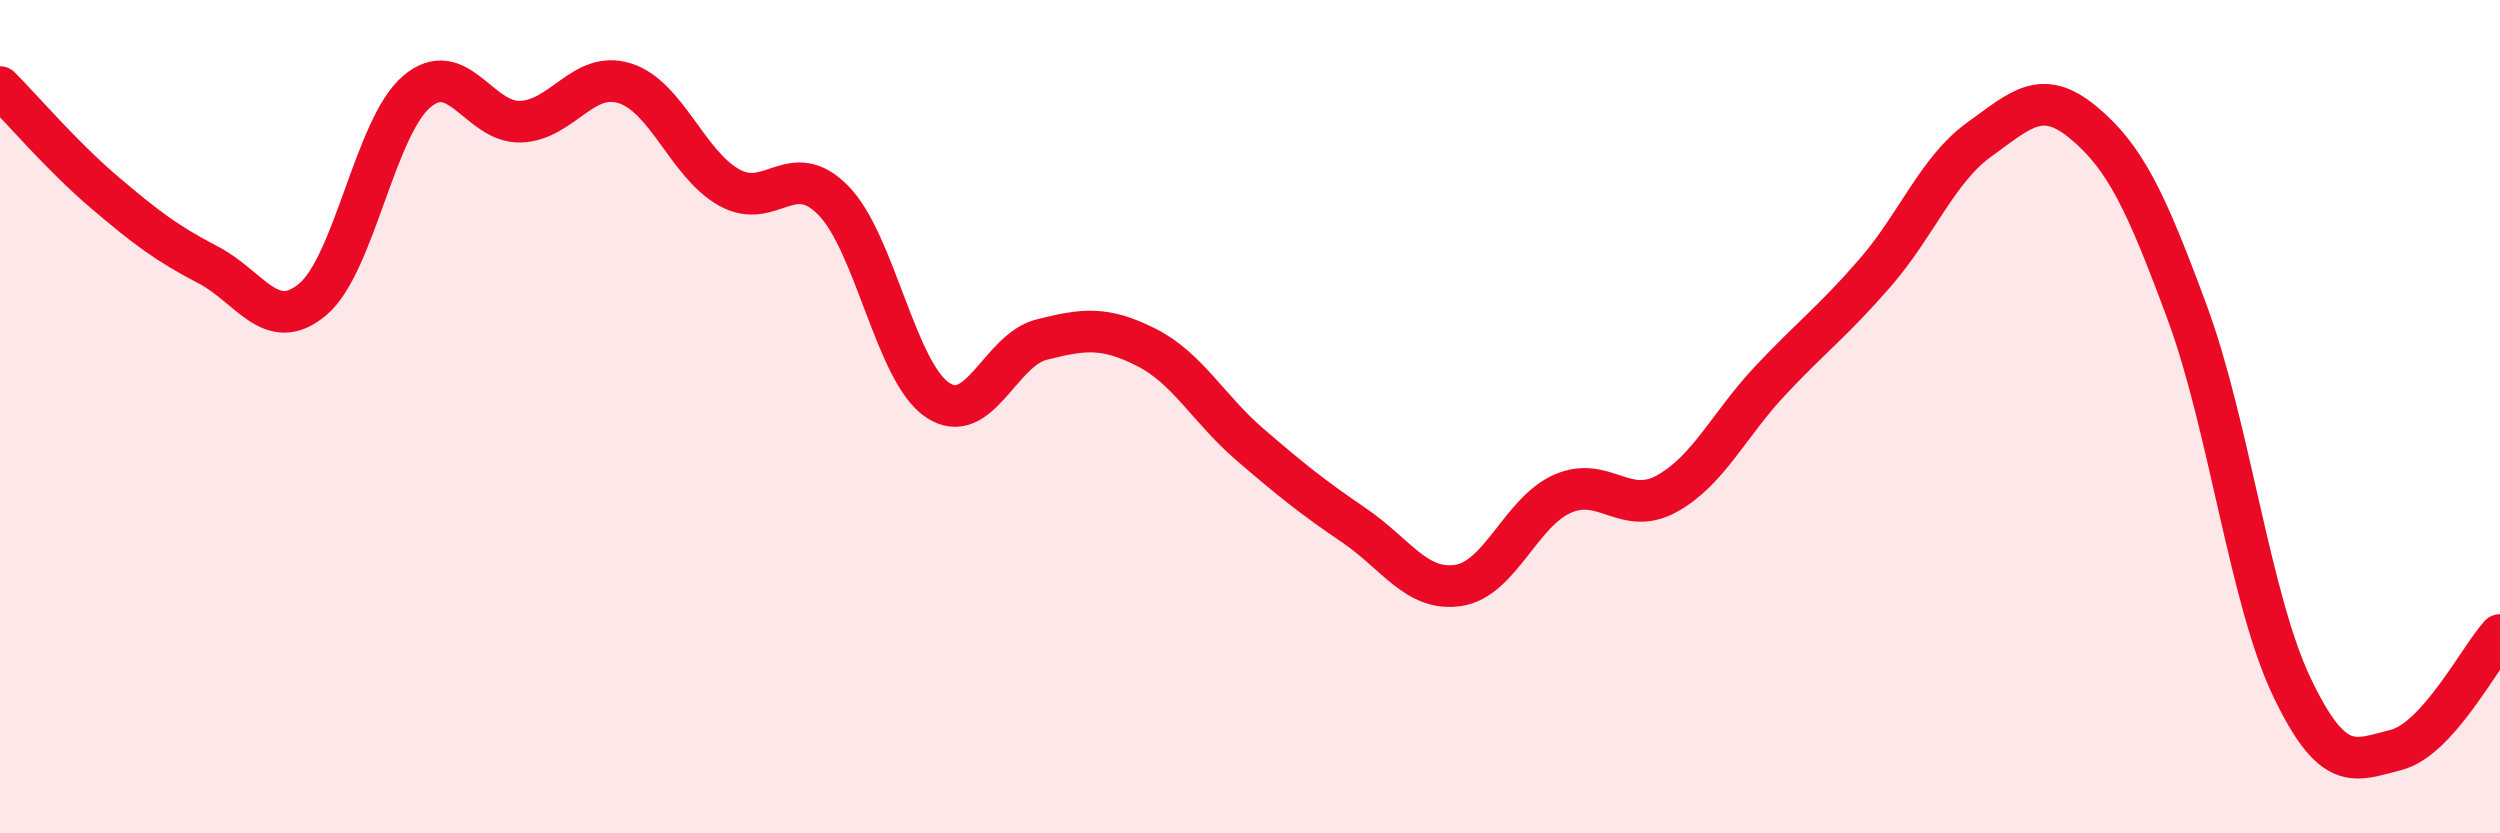
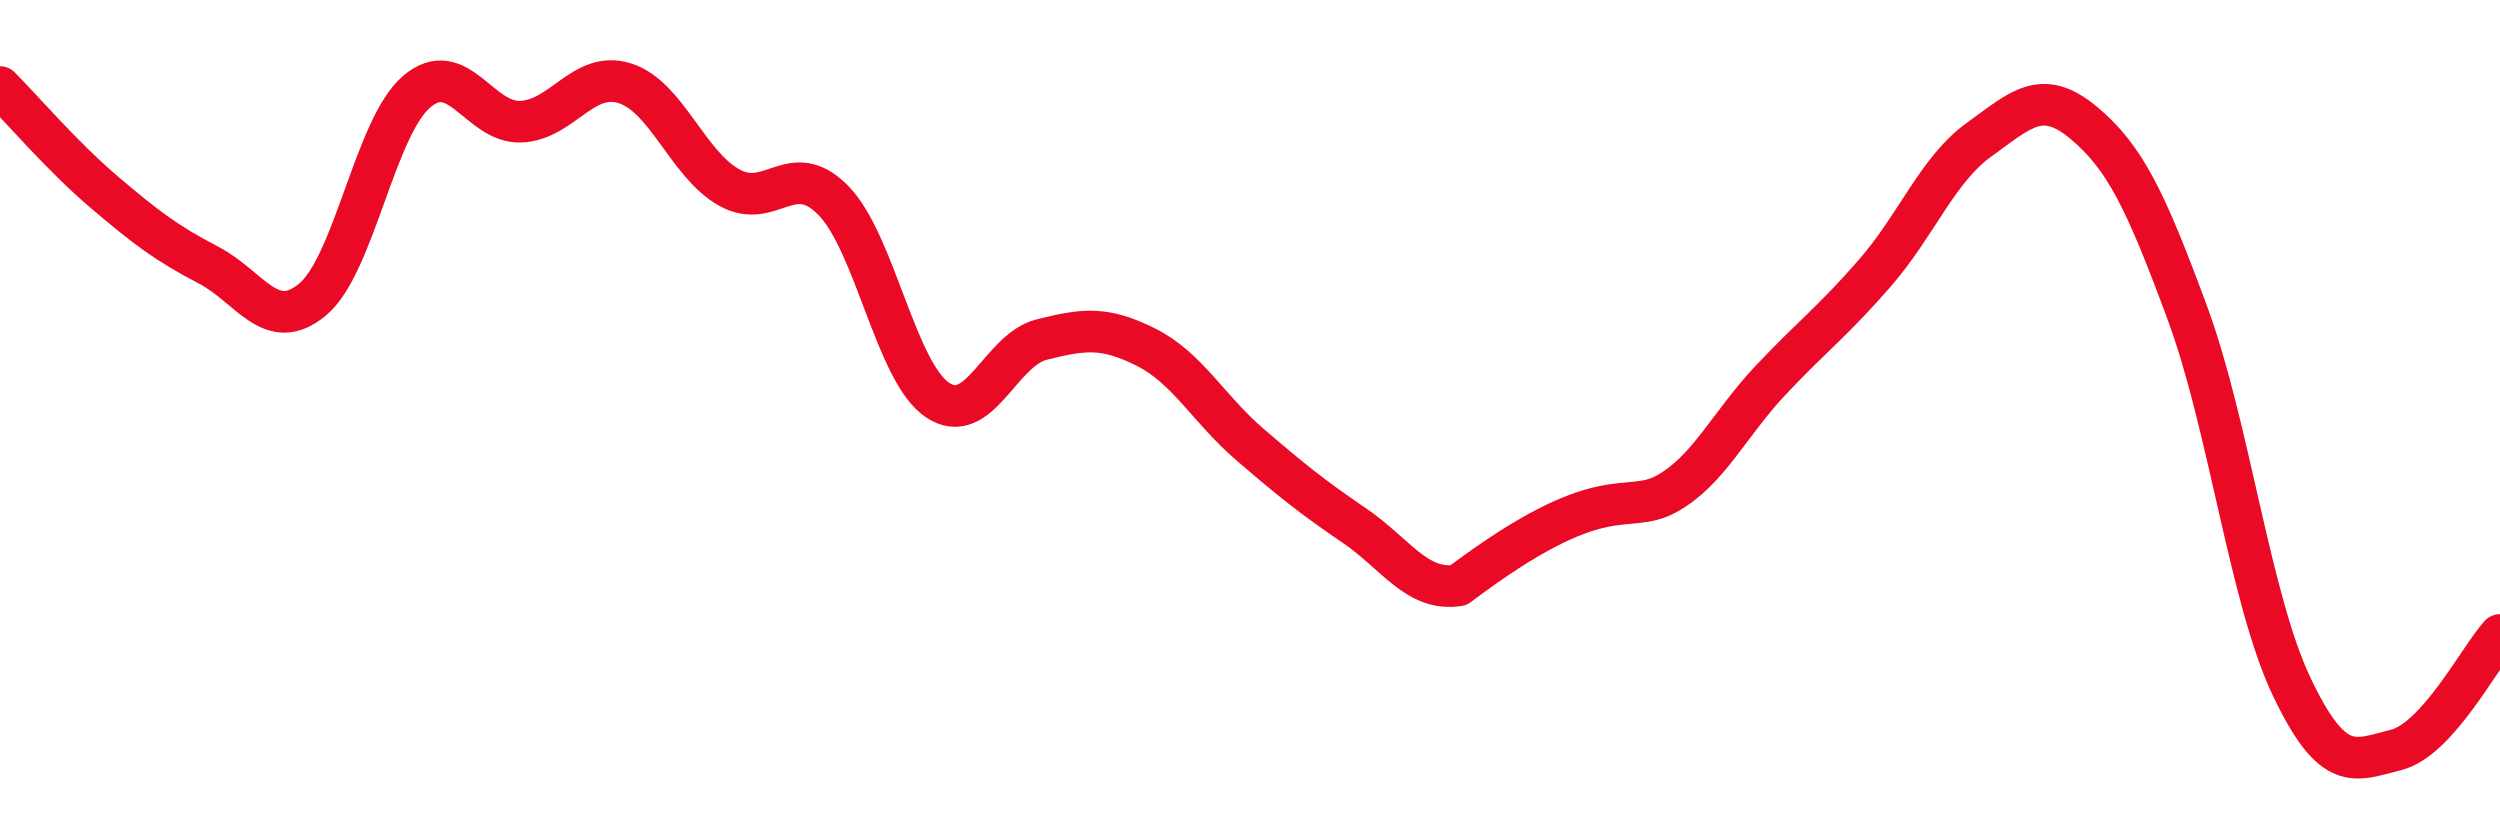
<svg xmlns="http://www.w3.org/2000/svg" width="60" height="20" viewBox="0 0 60 20">
-   <path d="M 0,2.09 C 0.5,2.59 1.5,3.76 2.5,4.61 C 3.5,5.46 4,5.84 5,6.36 C 6,6.88 6.5,8.02 7.5,7.19 C 8.5,6.36 9,3.05 10,2.2 C 11,1.35 11.5,2.96 12.5,2.92 C 13.5,2.88 14,1.68 15,2 C 16,2.32 16.5,3.94 17.5,4.5 C 18.5,5.06 19,3.79 20,4.81 C 21,5.83 21.5,8.93 22.5,9.6 C 23.5,10.27 24,8.4 25,8.15 C 26,7.9 26.5,7.83 27.5,8.33 C 28.5,8.83 29,9.81 30,10.67 C 31,11.53 31.5,11.93 32.5,12.61 C 33.5,13.29 34,14.2 35,14.05 C 36,13.9 36.5,12.29 37.5,11.85 C 38.5,11.41 39,12.4 40,11.85 C 41,11.3 41.5,10.18 42.5,9.12 C 43.5,8.06 44,7.7 45,6.55 C 46,5.4 46.5,4.07 47.5,3.35 C 48.5,2.63 49,2.11 50,2.94 C 51,3.77 51.5,4.81 52.5,7.52 C 53.5,10.23 54,14.38 55,16.48 C 56,18.58 56.5,18.25 57.5,18 C 58.5,17.75 59.5,15.79 60,15.24L60 20L0 20Z" fill="#EB0A25" opacity="0.1" stroke-linecap="round" stroke-linejoin="round" />
-   <path d="M 0,2.09 C 0.5,2.59 1.5,3.76 2.5,4.61 C 3.5,5.46 4,5.84 5,6.36 C 6,6.88 6.5,8.02 7.5,7.19 C 8.5,6.36 9,3.05 10,2.2 C 11,1.35 11.5,2.96 12.5,2.92 C 13.5,2.88 14,1.68 15,2 C 16,2.32 16.5,3.94 17.5,4.5 C 18.5,5.06 19,3.79 20,4.81 C 21,5.83 21.5,8.93 22.5,9.6 C 23.5,10.27 24,8.4 25,8.15 C 26,7.9 26.5,7.83 27.5,8.33 C 28.5,8.83 29,9.81 30,10.67 C 31,11.53 31.5,11.93 32.5,12.61 C 33.5,13.29 34,14.2 35,14.05 C 36,13.9 36.5,12.29 37.5,11.85 C 38.5,11.41 39,12.4 40,11.85 C 41,11.3 41.5,10.18 42.5,9.12 C 43.5,8.06 44,7.7 45,6.55 C 46,5.4 46.5,4.07 47.5,3.35 C 48.5,2.63 49,2.11 50,2.94 C 51,3.77 51.5,4.81 52.5,7.52 C 53.5,10.23 54,14.38 55,16.48 C 56,18.58 56.5,18.25 57.5,18 C 58.5,17.75 59.5,15.79 60,15.24" stroke="#EB0A25" stroke-width="1" fill="none" stroke-linecap="round" stroke-linejoin="round" />
+   <path d="M 0,2.09 C 0.5,2.59 1.5,3.76 2.5,4.61 C 3.5,5.46 4,5.84 5,6.36 C 6,6.88 6.5,8.02 7.5,7.19 C 8.5,6.36 9,3.05 10,2.2 C 11,1.35 11.5,2.96 12.5,2.92 C 13.5,2.88 14,1.68 15,2 C 16,2.32 16.5,3.94 17.5,4.5 C 18.5,5.06 19,3.79 20,4.81 C 21,5.83 21.5,8.93 22.5,9.6 C 23.5,10.27 24,8.4 25,8.15 C 26,7.9 26.5,7.83 27.5,8.33 C 28.5,8.83 29,9.81 30,10.67 C 31,11.53 31.5,11.93 32.5,12.61 C 33.5,13.29 34,14.2 35,14.05 C 38.5,11.41 39,12.4 40,11.85 C 41,11.3 41.5,10.18 42.5,9.12 C 43.5,8.06 44,7.7 45,6.55 C 46,5.4 46.5,4.07 47.5,3.35 C 48.5,2.63 49,2.11 50,2.94 C 51,3.77 51.5,4.81 52.5,7.52 C 53.5,10.23 54,14.38 55,16.48 C 56,18.58 56.5,18.25 57.5,18 C 58.5,17.75 59.5,15.79 60,15.24" stroke="#EB0A25" stroke-width="1" fill="none" stroke-linecap="round" stroke-linejoin="round" />
</svg>